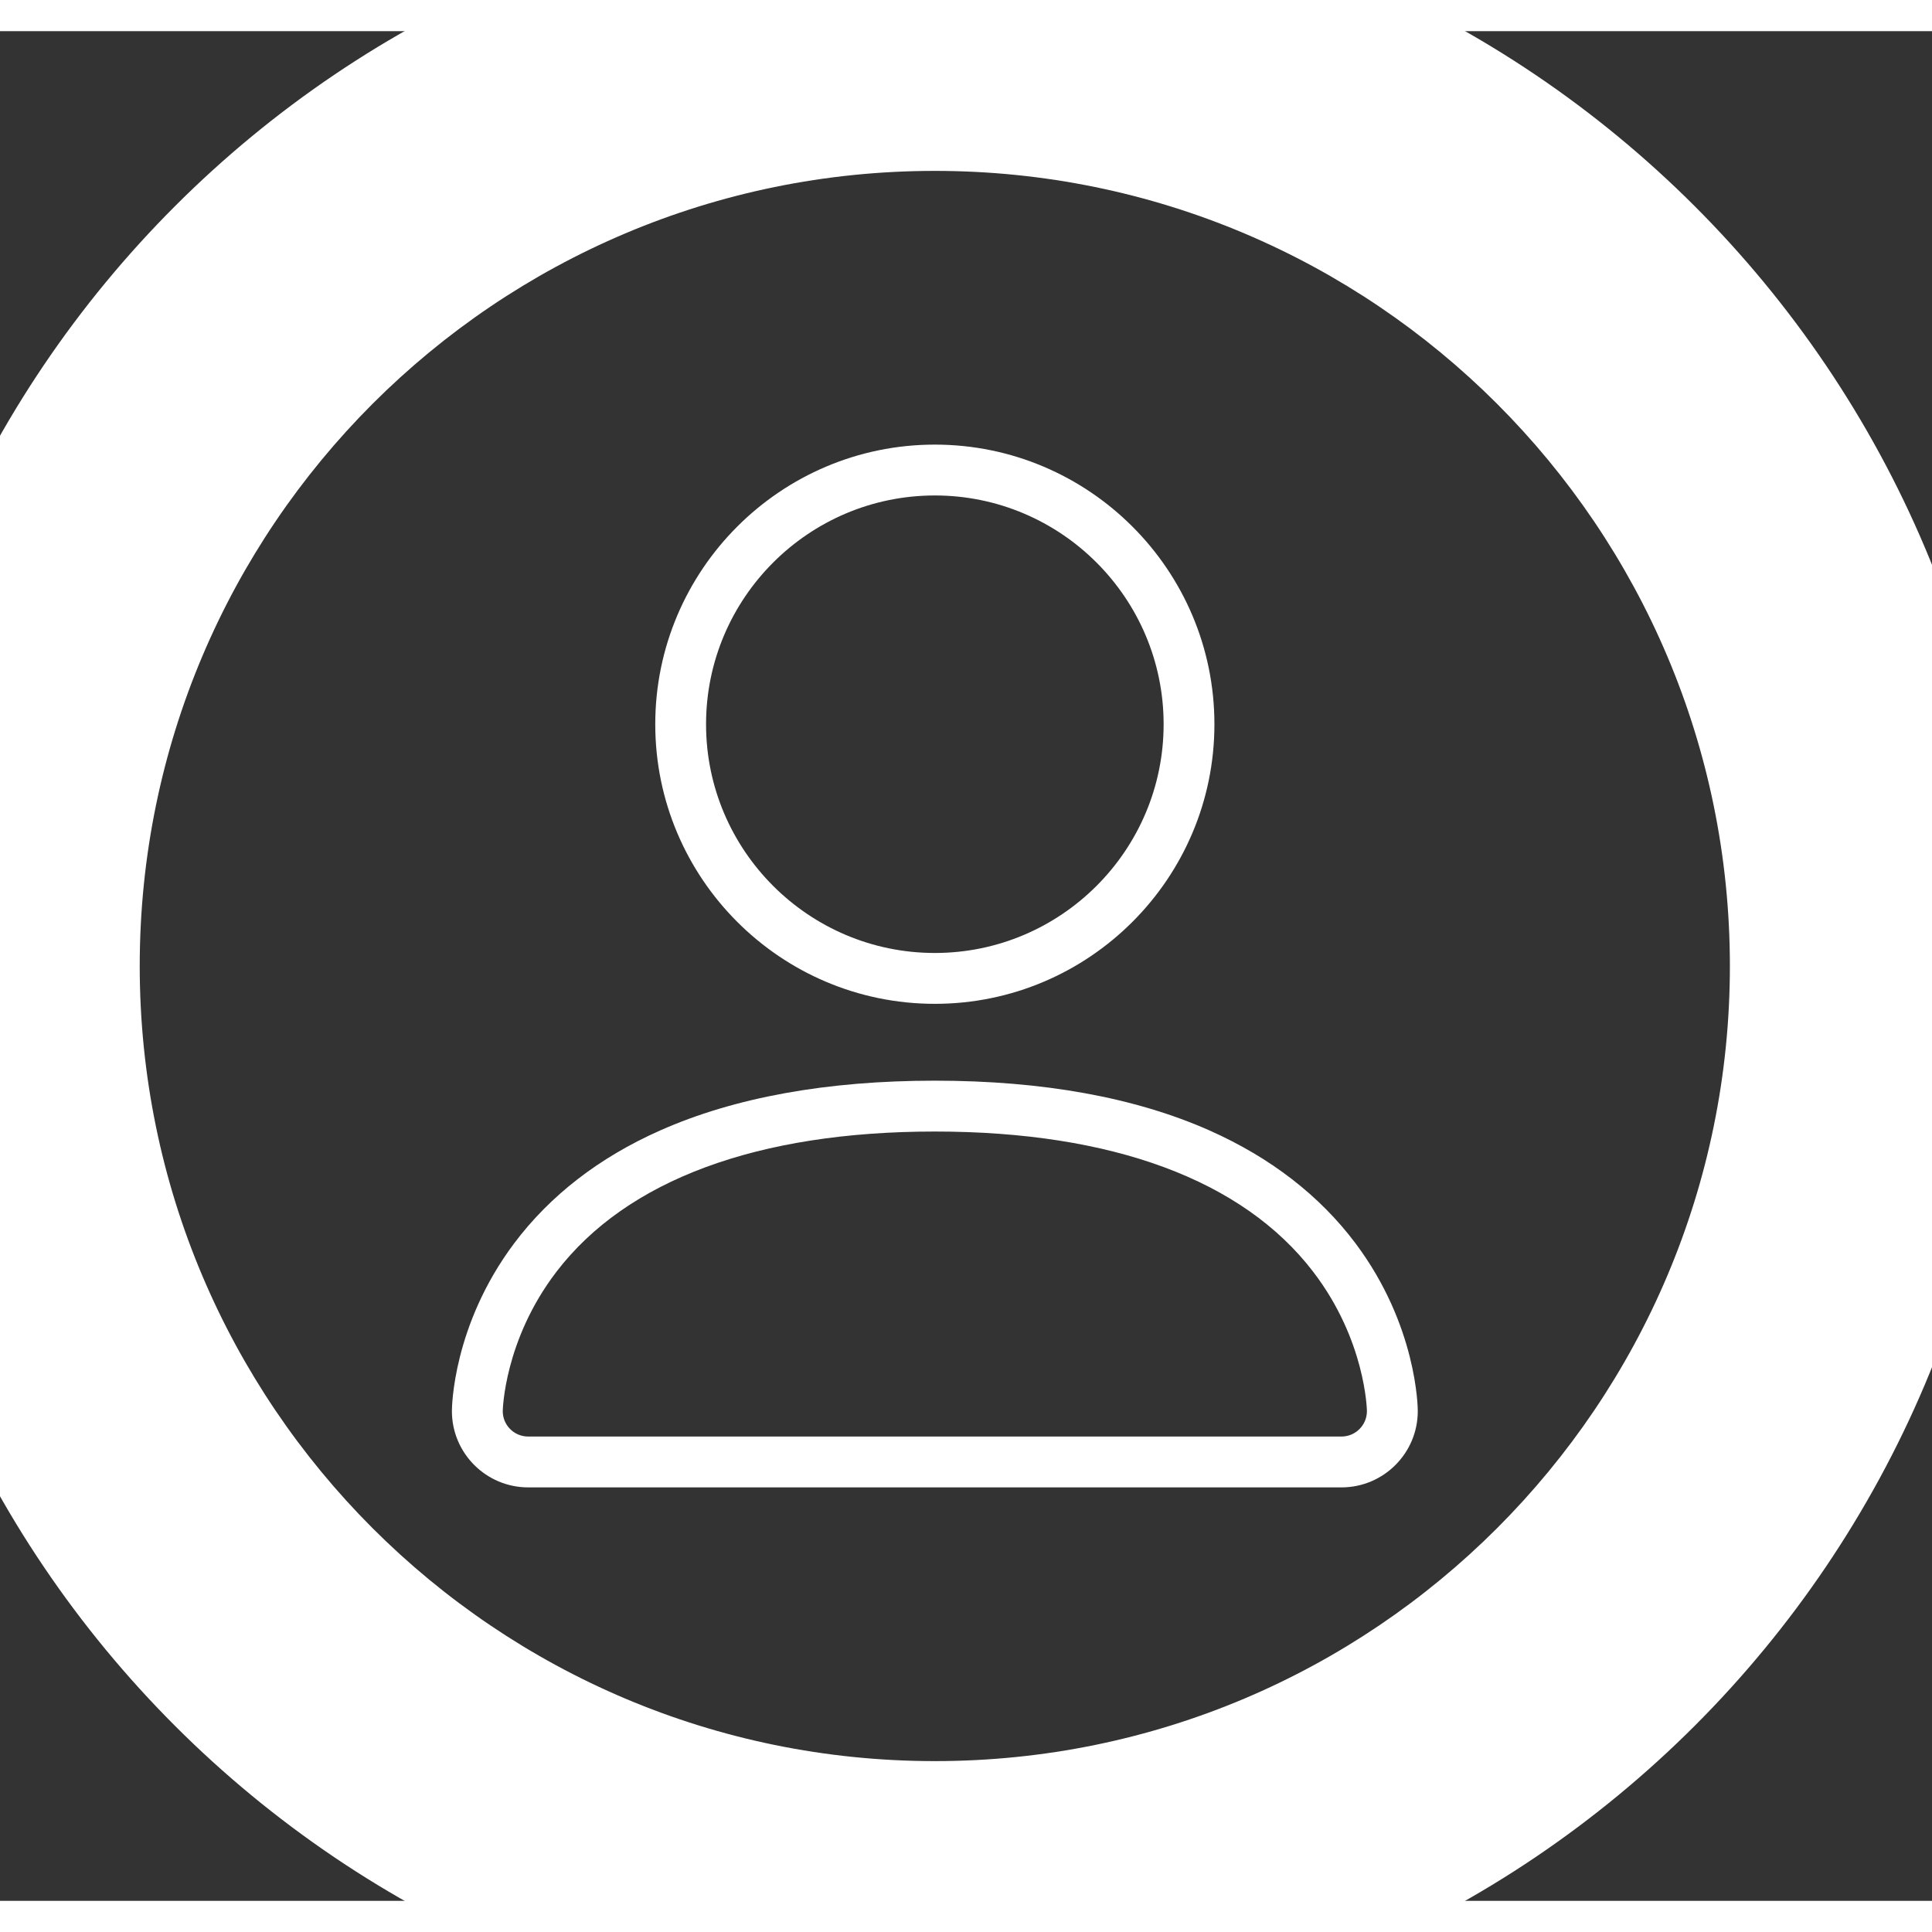
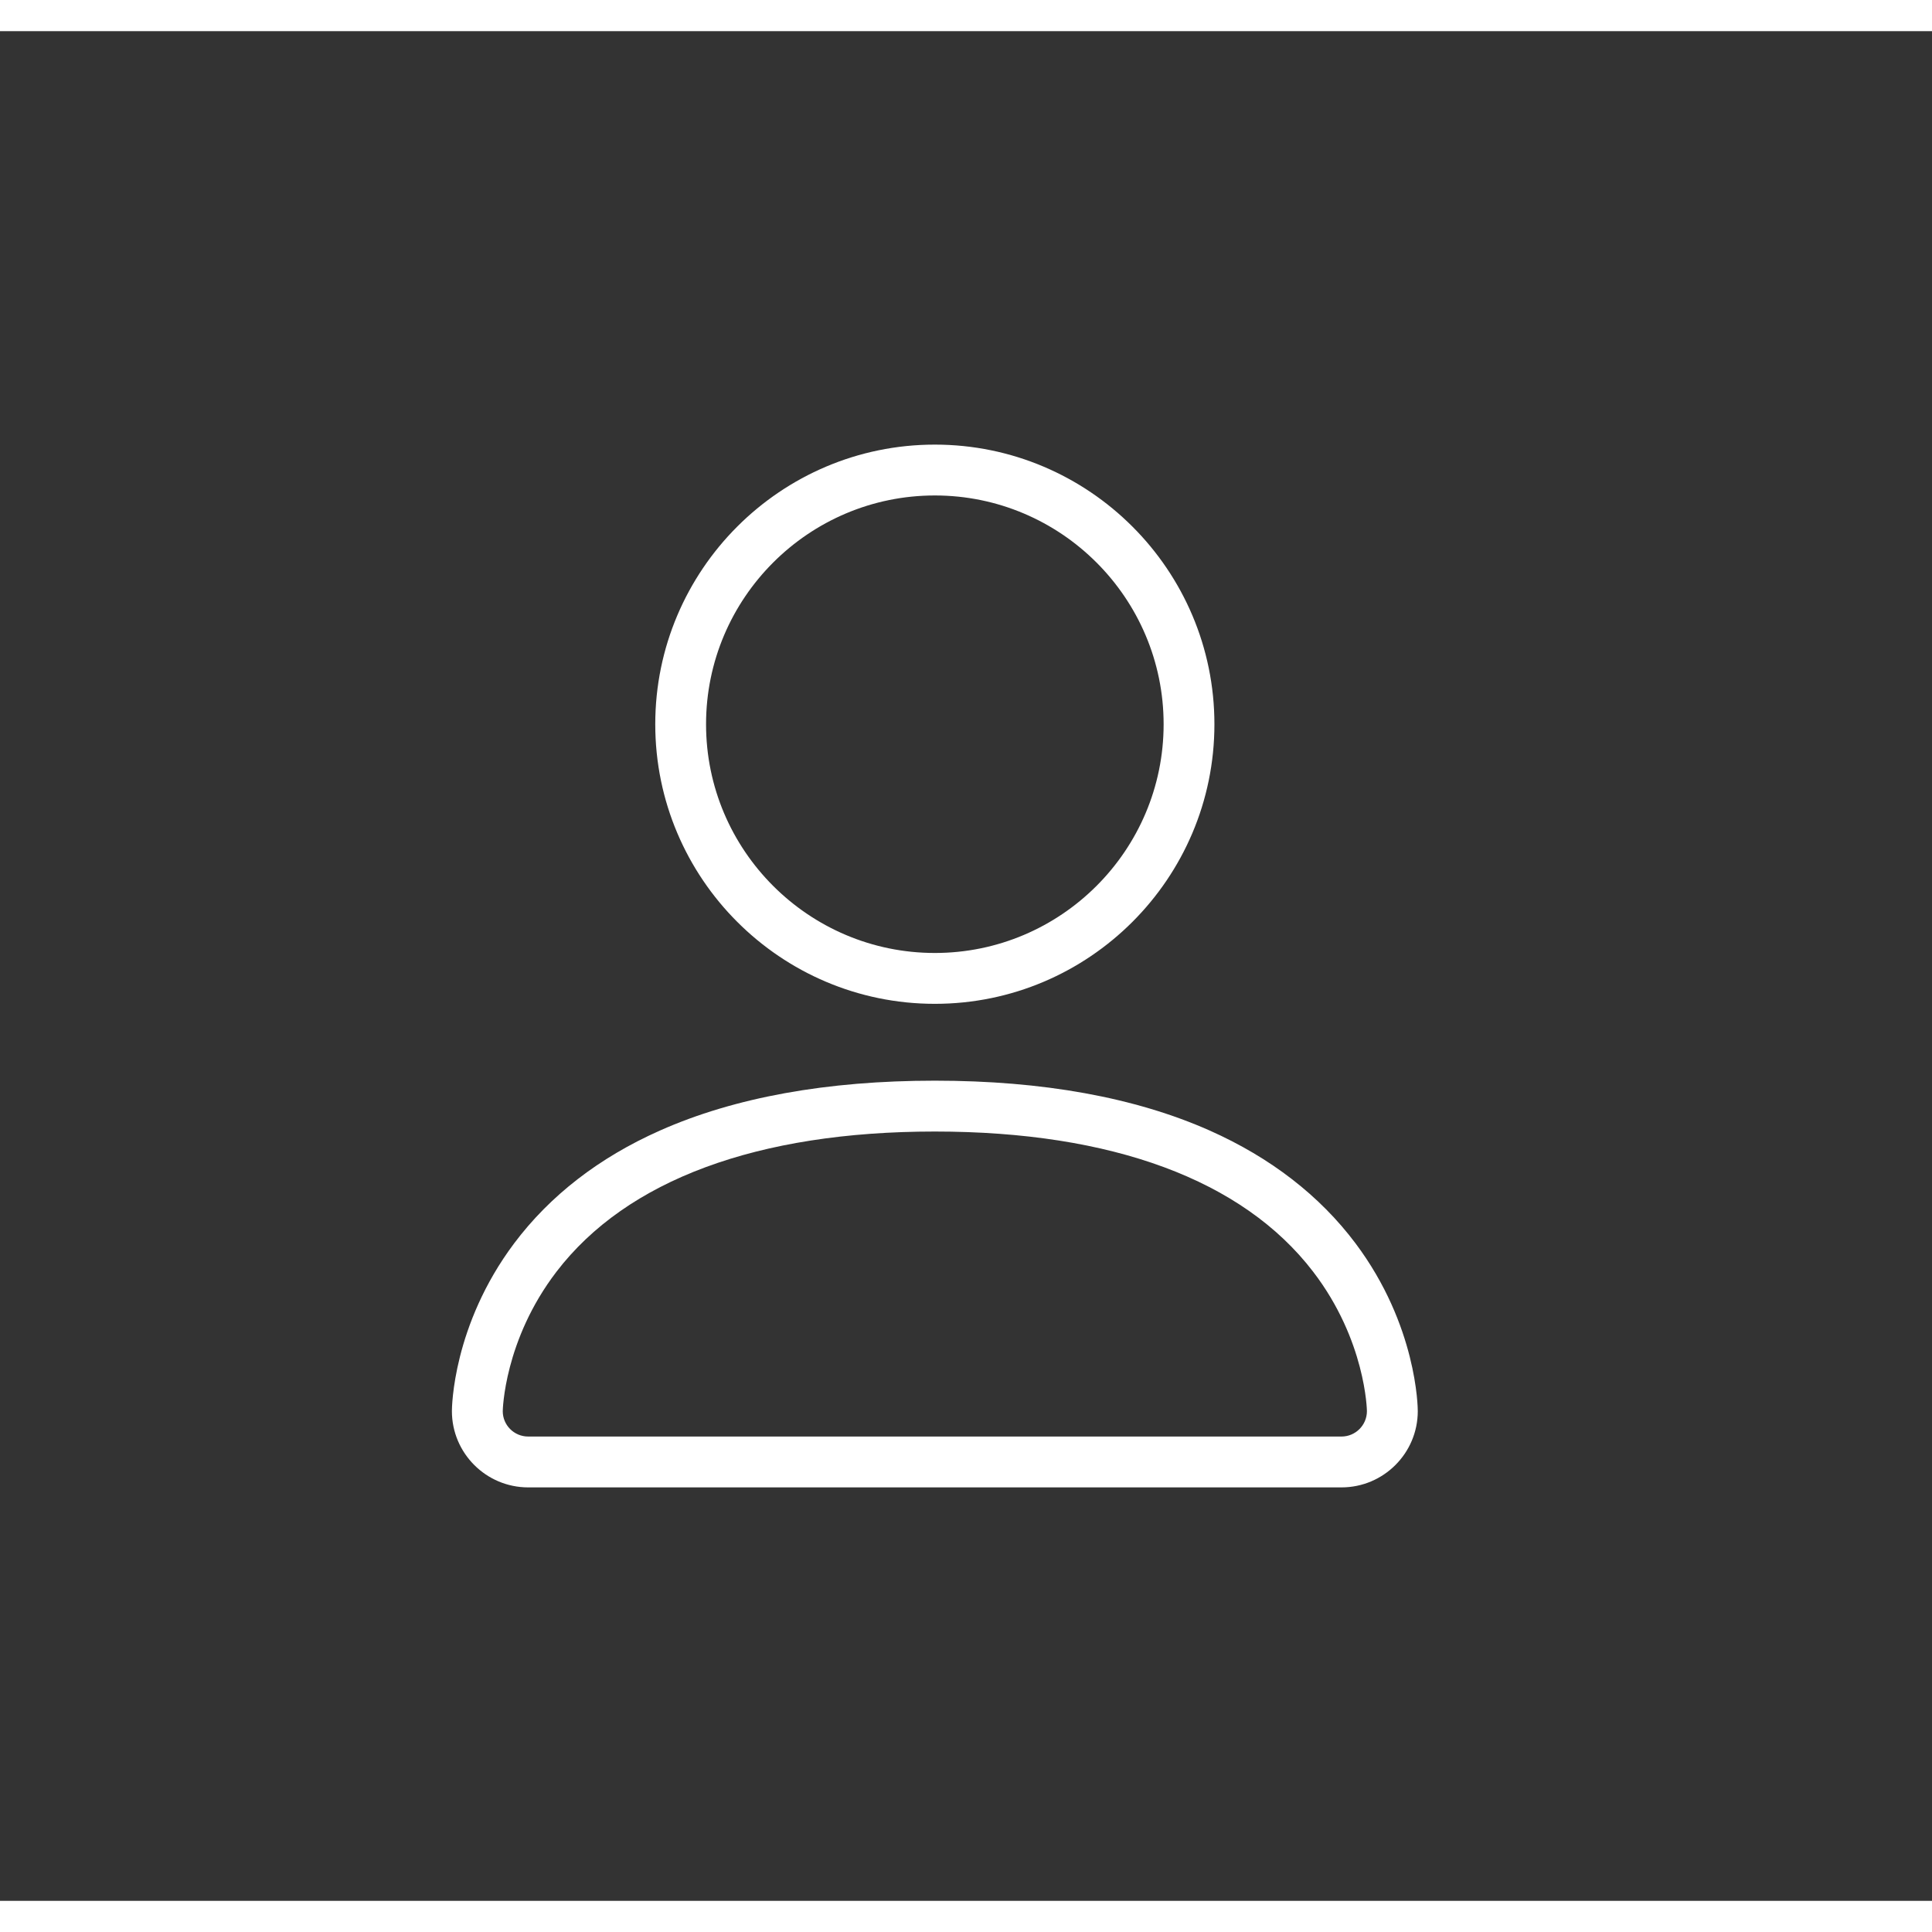
<svg xmlns="http://www.w3.org/2000/svg" width="30" height="30" viewBox="0 0 31 30" fill="none" style="border-radius: 50%;">
  <rect x="0" y="0" width="31" height="30" fill="#333333" stroke="none" />
  <path d="M15 15.607C12.526 15.607 10.514 13.595 10.514 11.121C10.514 8.647 12.526 6.634 15 6.634C17.474 6.634 19.486 8.647 19.486 11.121C19.486 13.595 17.474 15.607 15 15.607ZM15 7.45C12.976 7.45 11.329 9.097 11.329 11.121C11.329 13.144 12.976 14.791 15 14.791C17.024 14.791 18.671 13.144 18.671 11.121C18.671 9.097 17.024 7.45 15 7.45Z" fill="white" />
  <path d="M21.525 23.366H8.475C7.8 23.366 7.251 22.817 7.251 22.142C7.251 22.087 7.262 20.768 8.25 19.45C8.825 18.684 9.612 18.074 10.59 17.64C11.784 17.109 13.268 16.84 15 16.84C16.732 16.84 18.215 17.109 19.41 17.64C20.387 18.075 21.175 18.684 21.75 19.45C22.738 20.768 22.749 22.087 22.749 22.142C22.749 22.817 22.2 23.366 21.525 23.366ZM15 17.656C12.156 17.656 10.057 18.433 8.93 19.904C8.086 21.006 8.067 22.132 8.067 22.144C8.067 22.367 8.249 22.55 8.475 22.55H21.525C21.75 22.55 21.933 22.367 21.933 22.142C21.933 22.132 21.915 21.006 21.069 19.904C19.942 18.433 17.843 17.656 15 17.656Z" fill="white" />
-   <path d="M15 27.758C7.954 27.758 2.242 22.046 2.242 15H-2.242C-2.242 24.523 5.477 32.242 15 32.242V27.758ZM27.757 15C27.757 22.046 22.046 27.758 15 27.758V32.242C24.523 32.242 32.242 24.523 32.242 15H27.757ZM15 2.242C22.046 2.242 27.757 7.954 27.757 15H32.242C32.242 5.477 24.523 -2.242 15 -2.242V2.242ZM15 -2.242C5.477 -2.242 -2.242 5.477 -2.242 15H2.242C2.242 7.954 7.954 2.242 15 2.242V-2.242Z" fill="white" />
</svg>